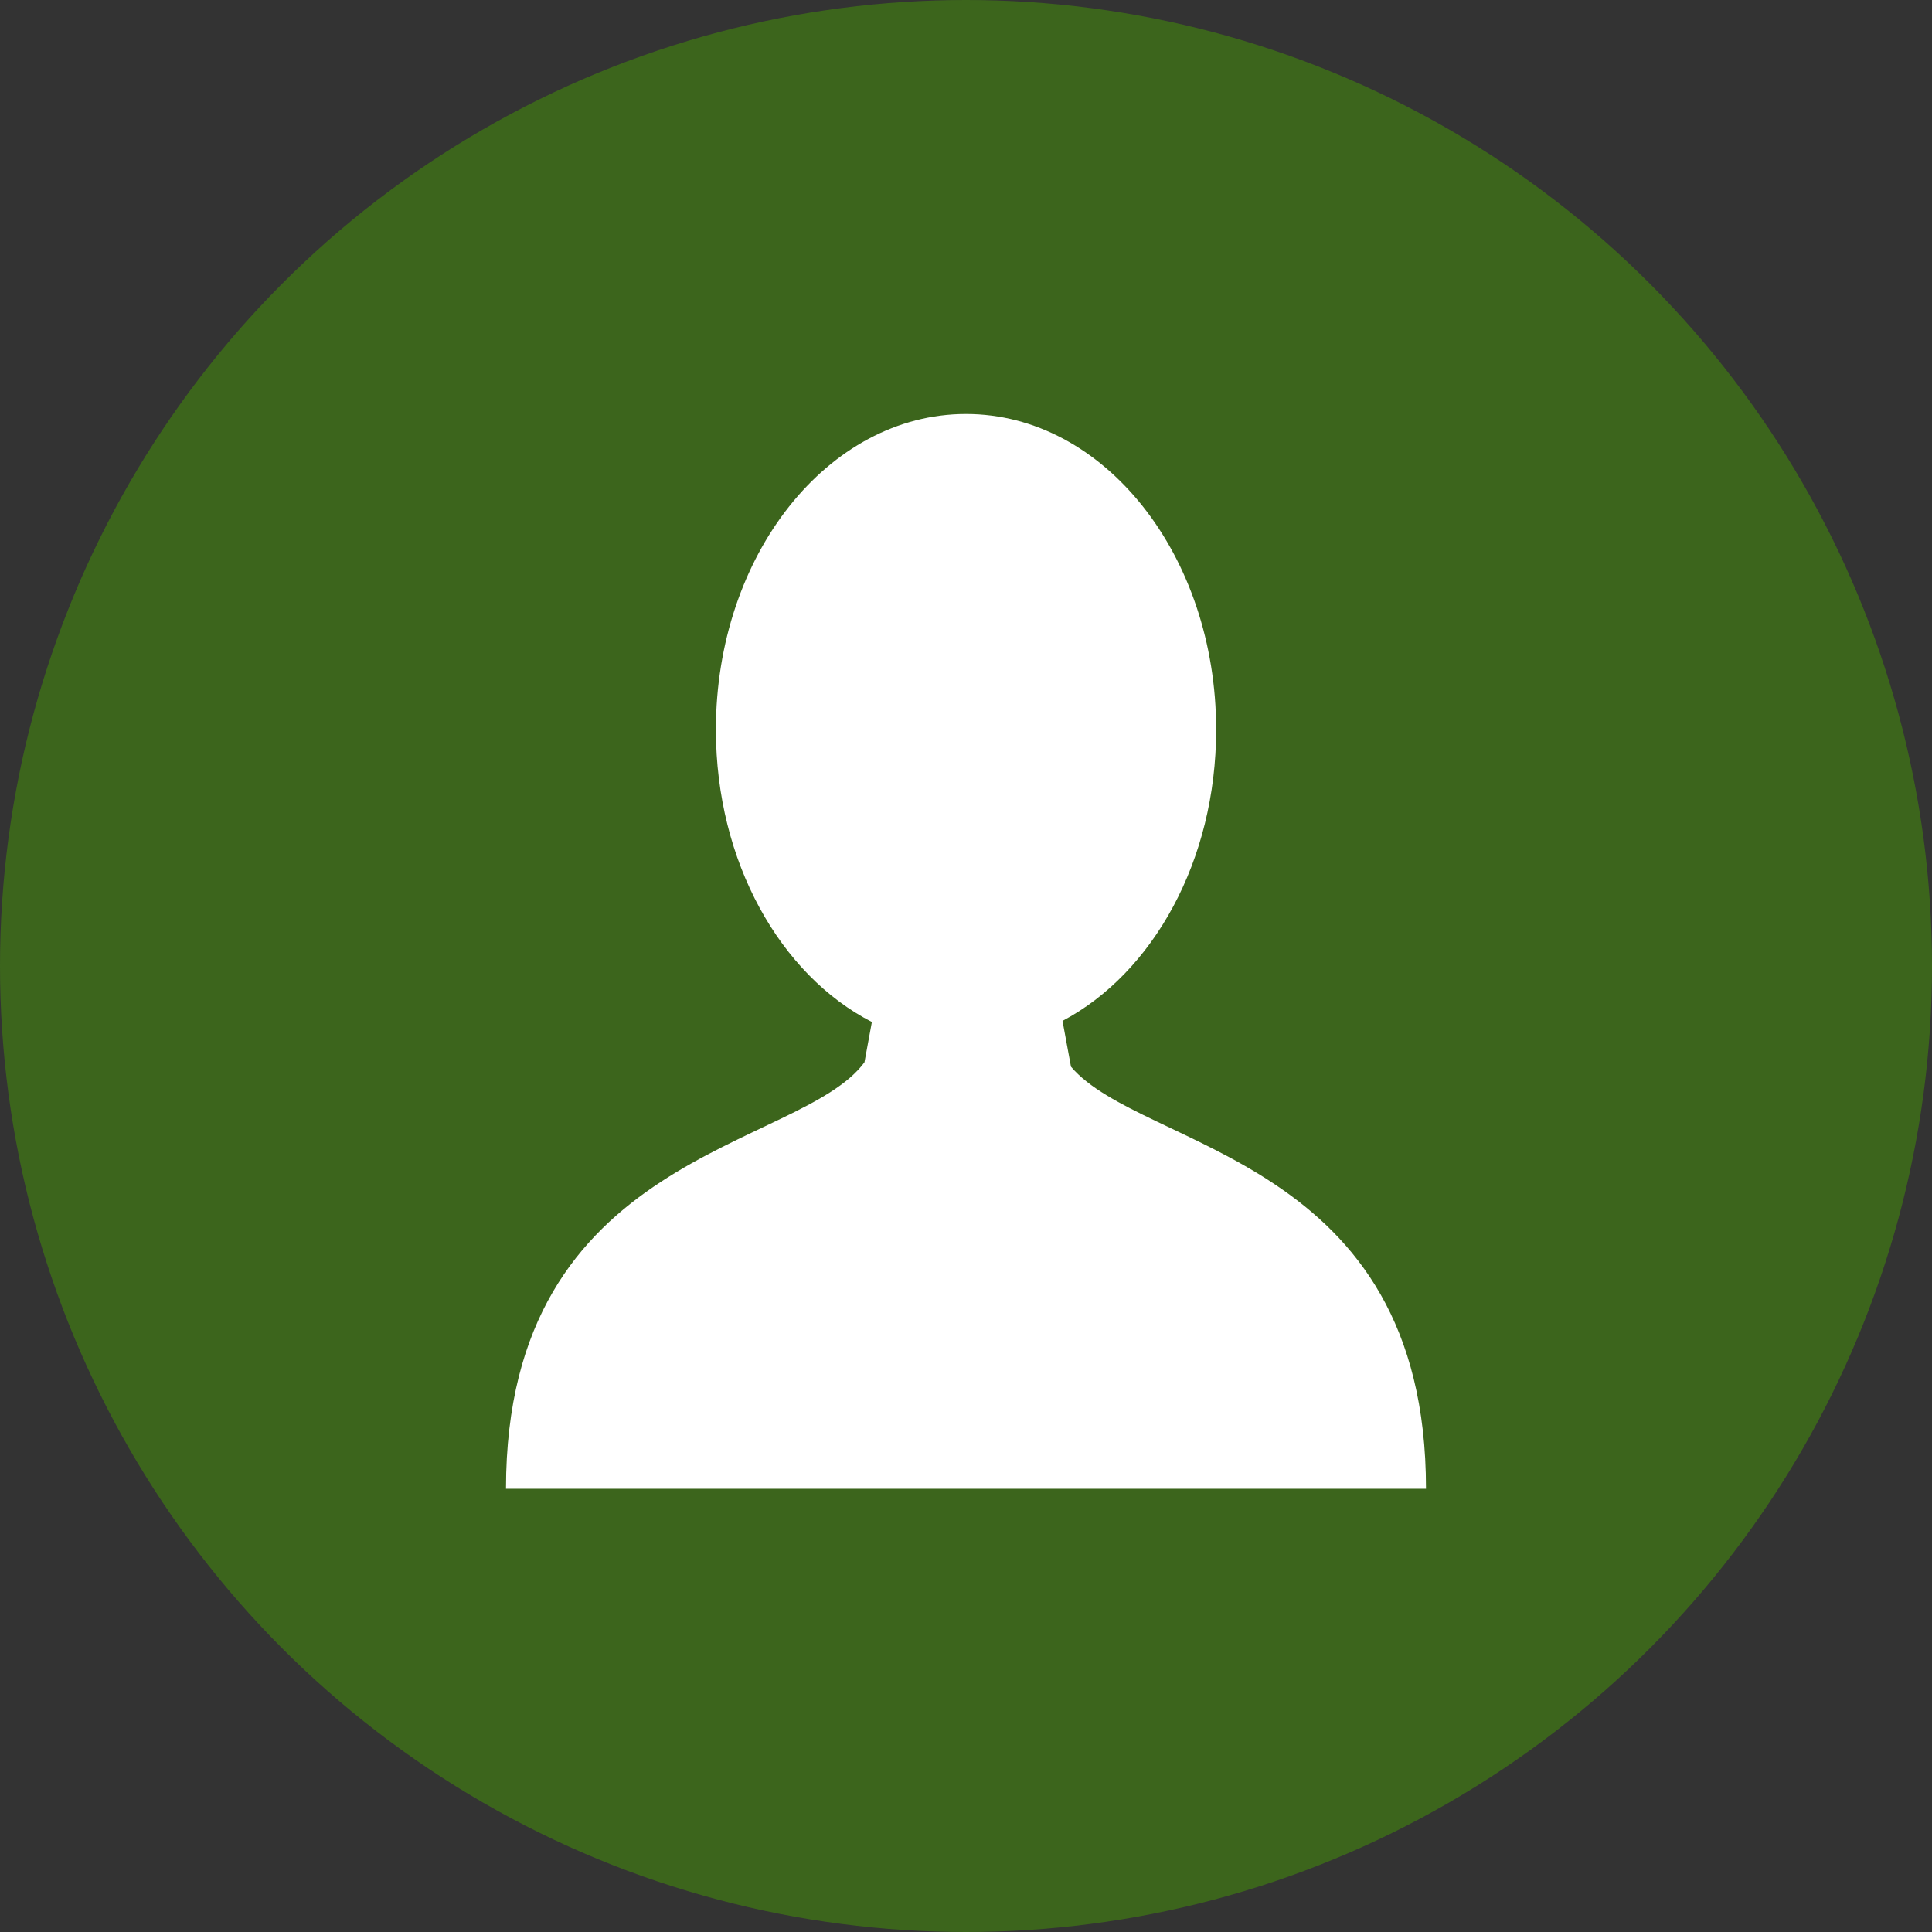
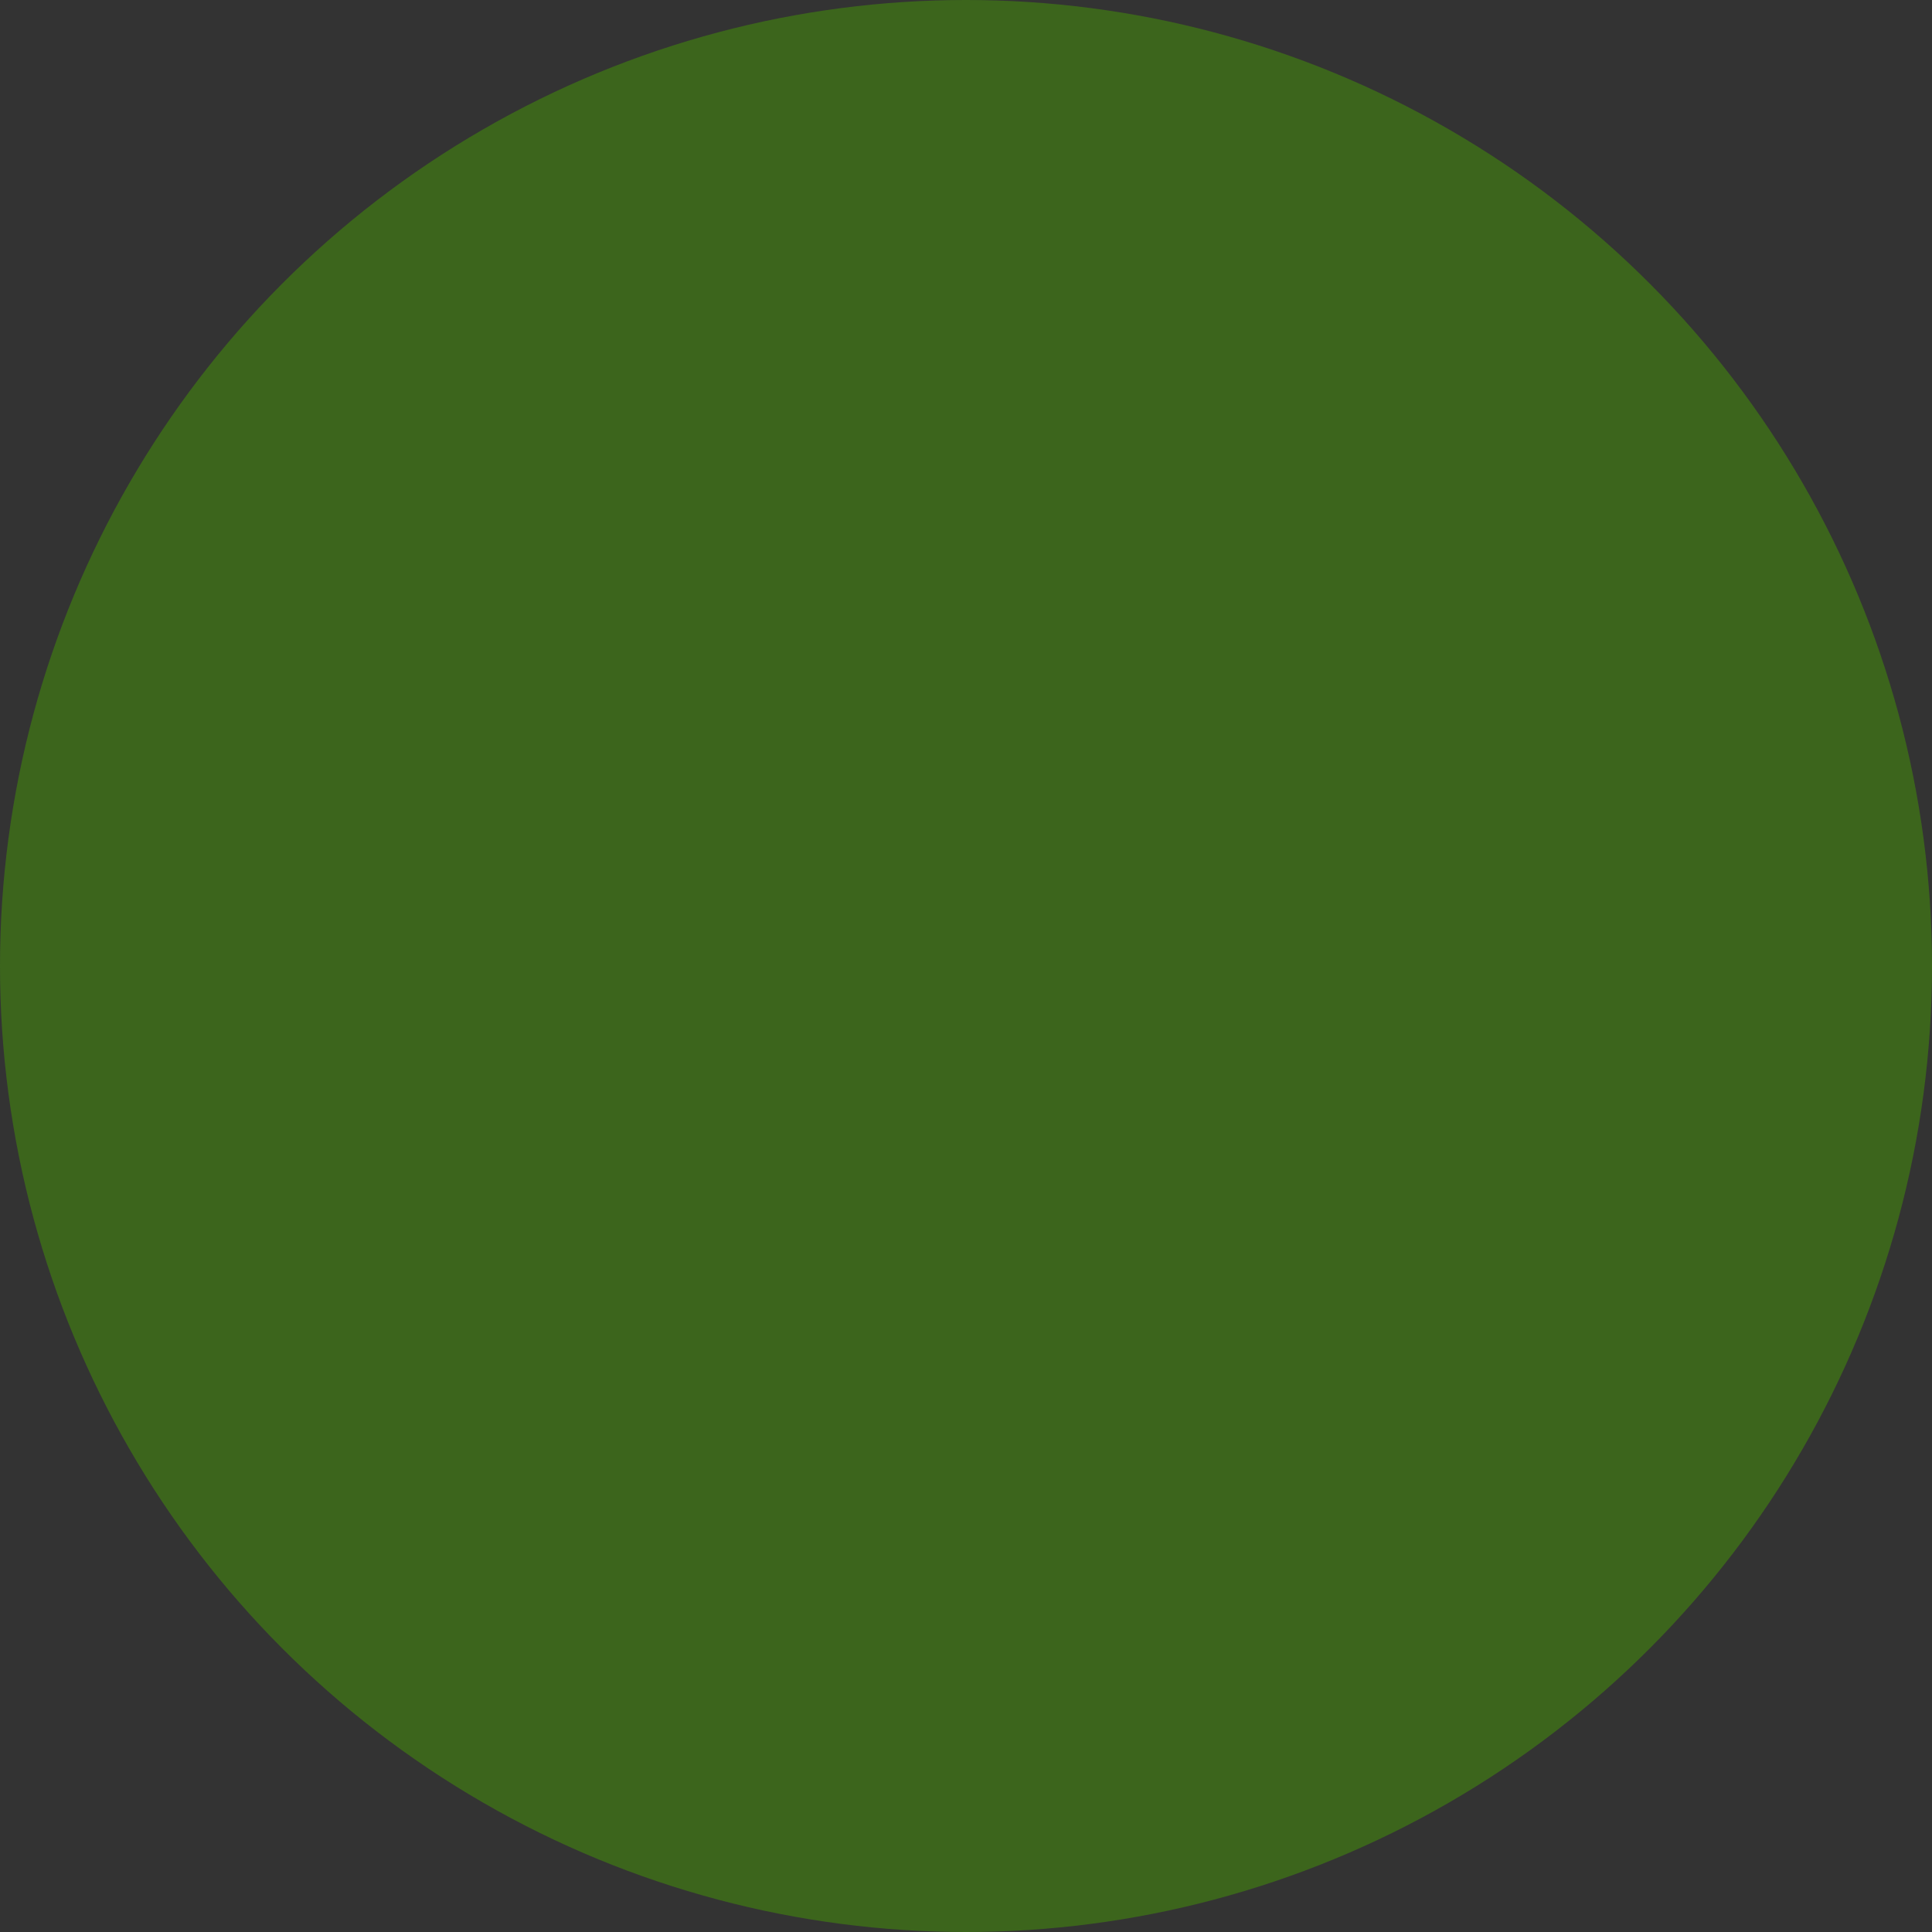
<svg xmlns="http://www.w3.org/2000/svg" xmlns:xlink="http://www.w3.org/1999/xlink" width="42" height="42" viewBox="0 0 42 42">
  <rect x="0" y="0" width="42" height="42" fill="#333333" stroke="none" />
  <defs>
    <circle id="a" cx="21" cy="21" r="21" />
  </defs>
  <g fill="none" fill-rule="evenodd">
    <use fill="#3C651C" fill-rule="nonzero" xlink:href="#a" />
-     <path fill="#FFF" d="M21.071 32.365H11c0-7.351 6.377-7.35 7.793-9.272l.161-.876c-1.988-1.02-3.391-3.48-3.391-6.355C15.563 12.072 17.998 9 21 9c3.003 0 5.438 3.072 5.438 6.862 0 2.851-1.378 5.295-3.34 6.331l.184.996C24.835 25.02 31 25.137 31 32.365h-9.929z" />
  </g>
</svg>